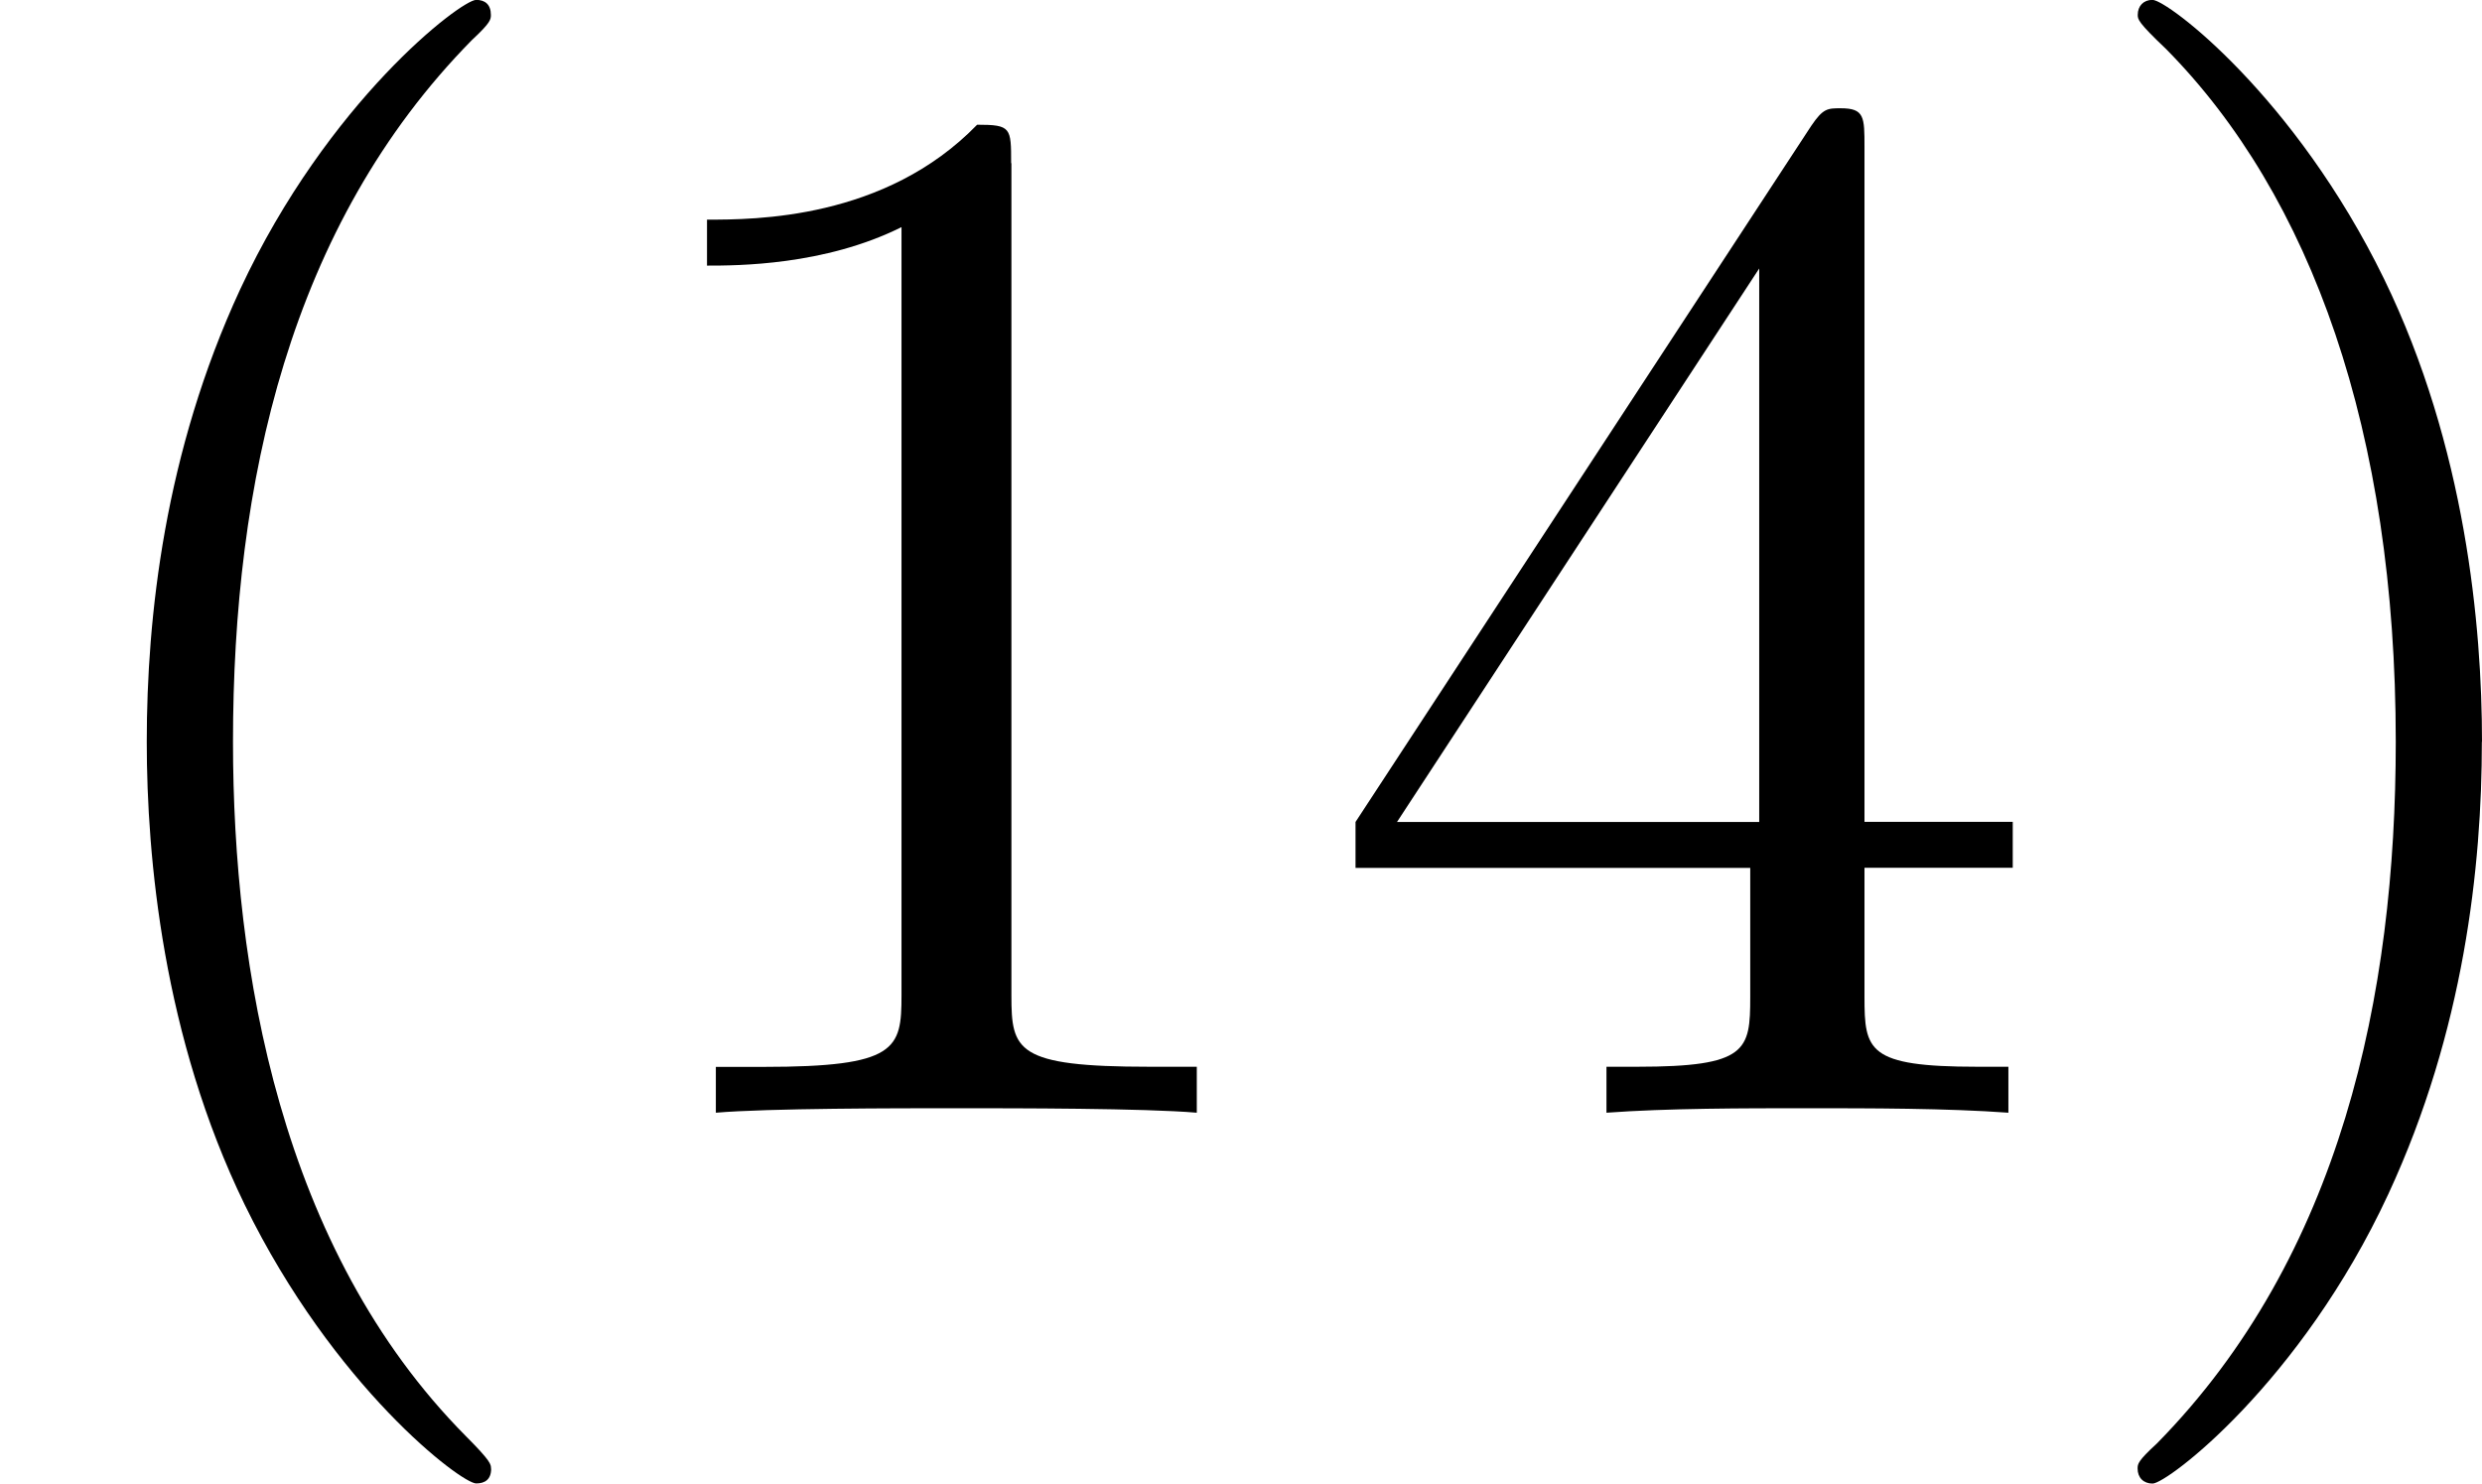
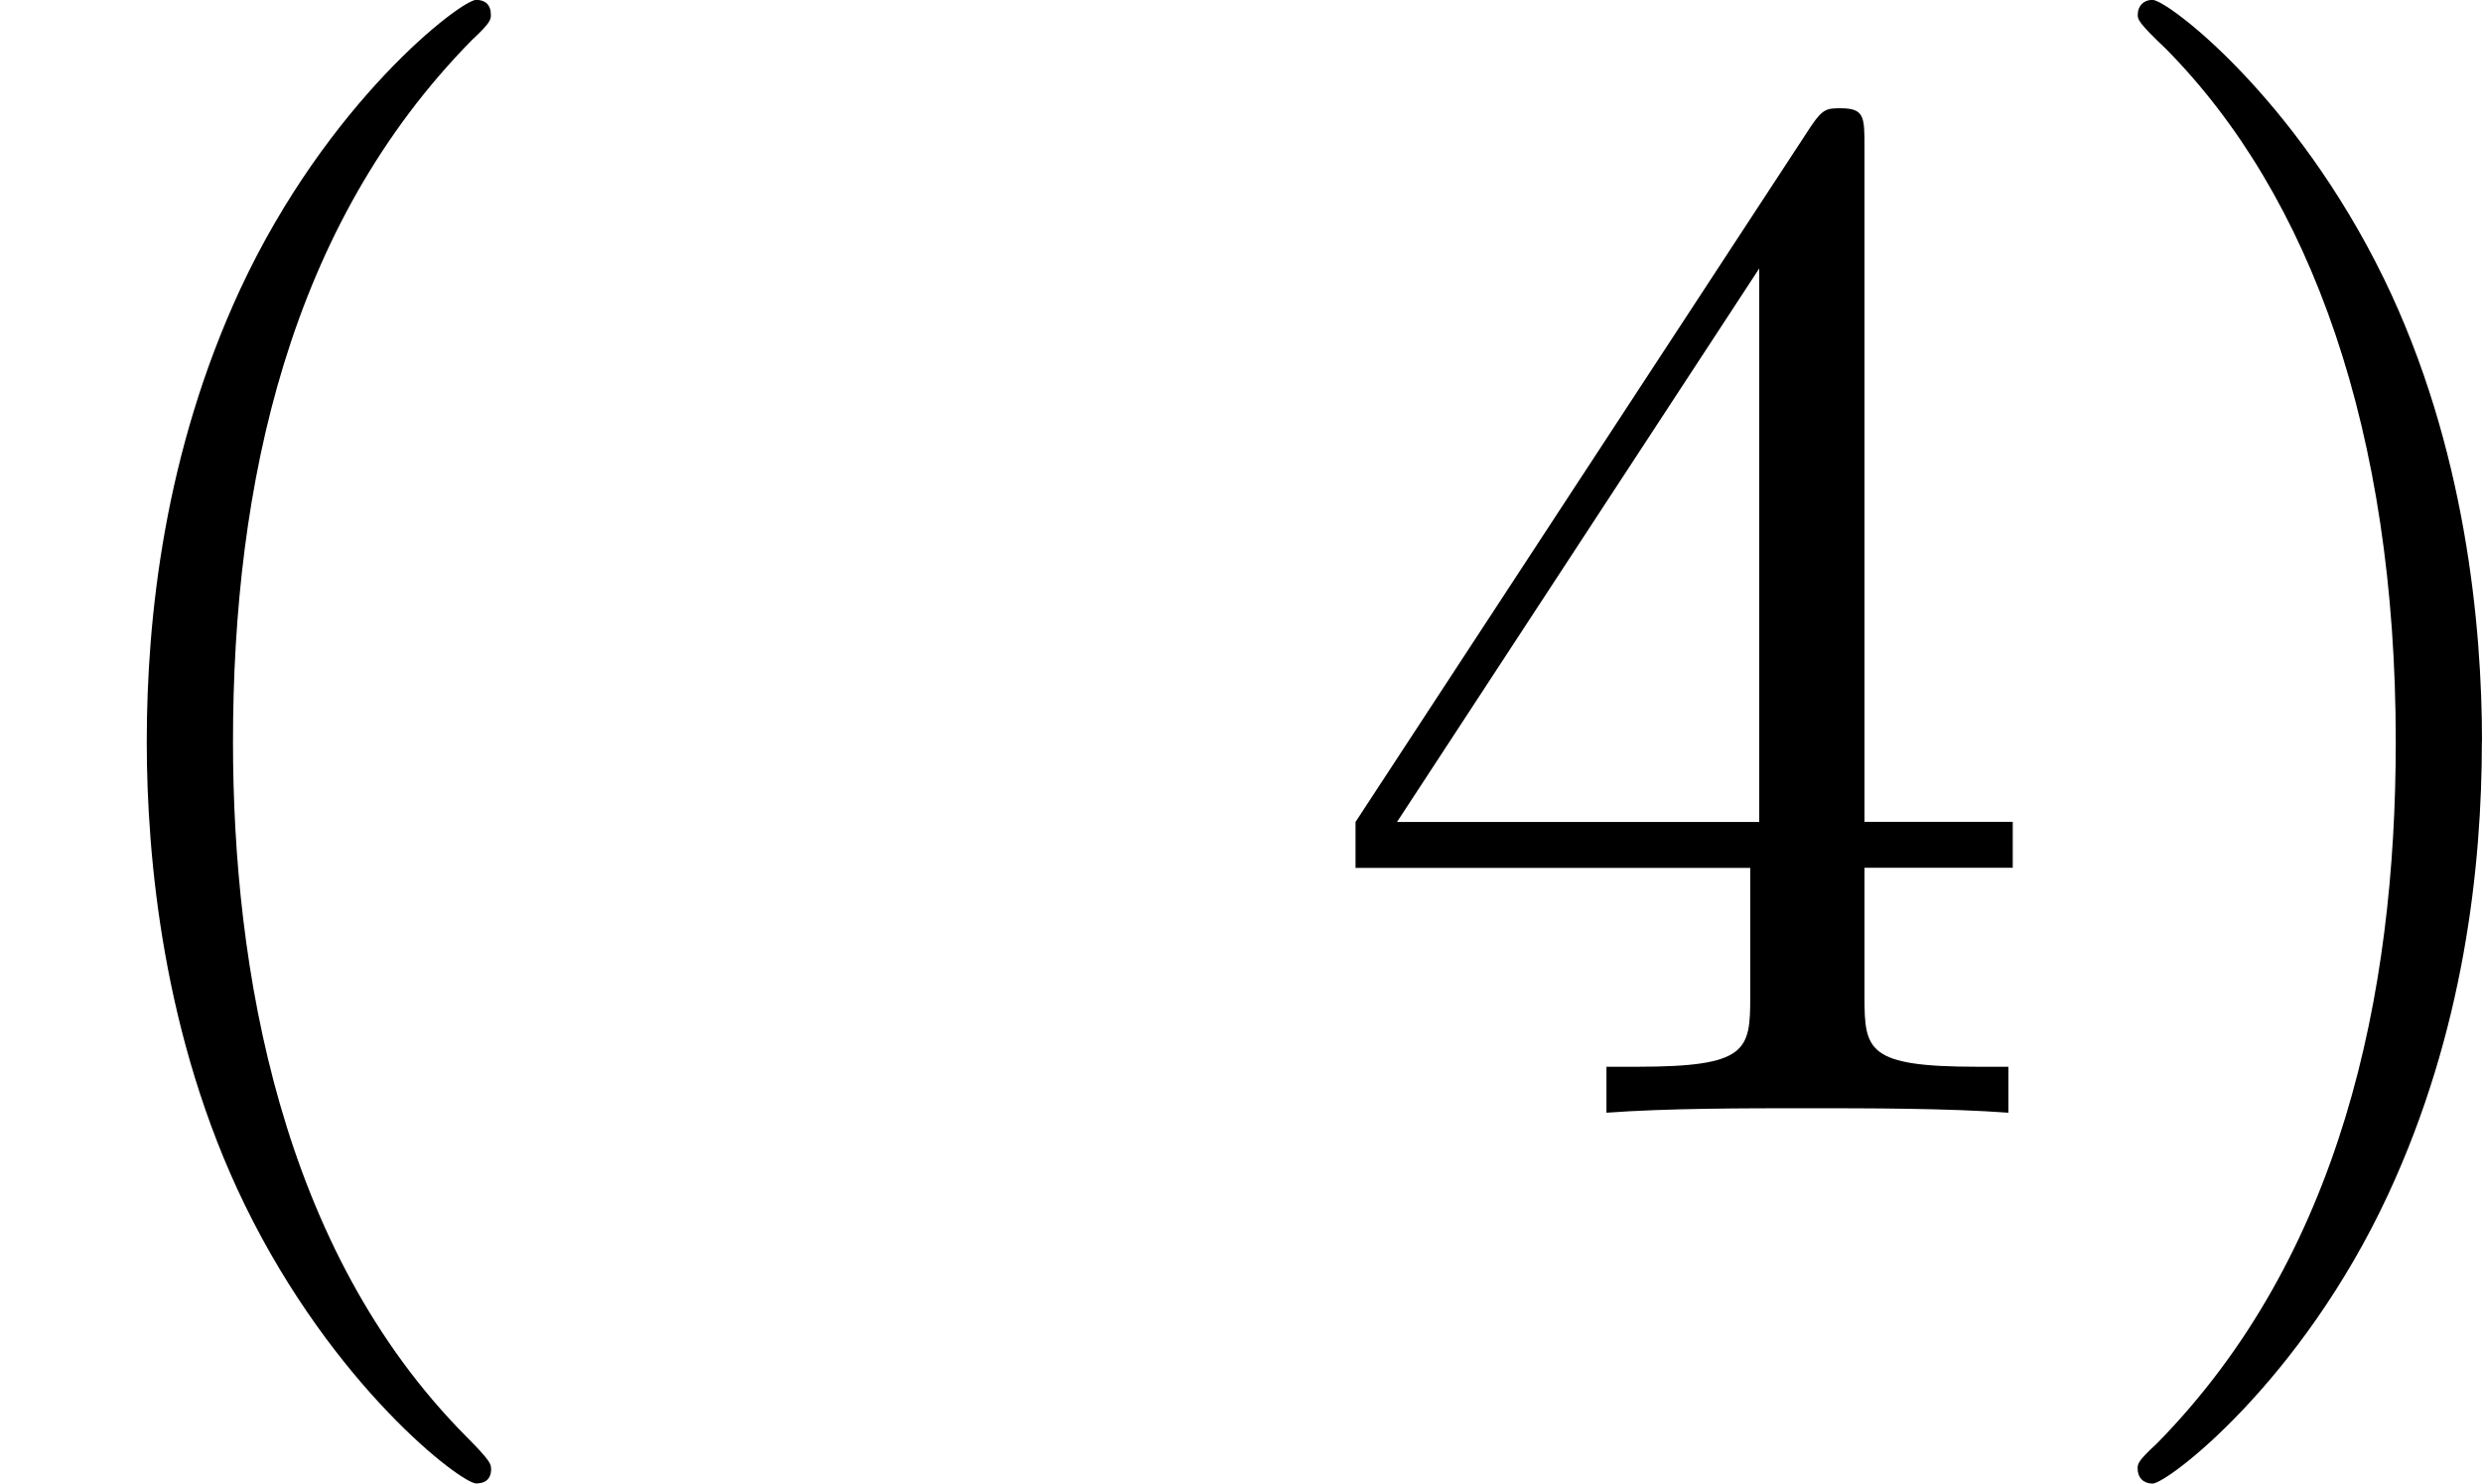
<svg xmlns="http://www.w3.org/2000/svg" xmlns:xlink="http://www.w3.org/1999/xlink" height="18.25" viewBox="53.798 57.783 18.248 10.909" width="30.527">
  <defs>
    <path d="M3.61 2.618c0-.033 0-.054-.185-.24-1.363-1.374-1.712-3.436-1.712-5.105 0-1.898.414-3.797 1.756-5.16.14-.13.14-.153.14-.186 0-.076-.043-.11-.108-.11-.11 0-1.09.743-1.735 2.128-.556 1.2-.687 2.41-.687 3.328 0 .85.12 2.17.72 3.403.655 1.342 1.593 2.05 1.702 2.05.065 0 .11-.03.11-.108z" id="g0-40" />
    <path d="M3.153-2.727c0-.85-.12-2.17-.72-3.404C1.778-7.474.84-8.183.73-8.183c-.065 0-.108.044-.108.11 0 .032 0 .054.207.25 1.068 1.08 1.69 2.815 1.69 5.095 0 1.865-.404 3.785-1.756 5.16-.142.13-.142.152-.142.185 0 .066.043.11.11.11.108 0 1.09-.743 1.733-2.128.557-1.2.688-2.41.688-3.327z" id="g0-41" />
-     <path d="M3.207-6.982c0-.262 0-.283-.25-.283-.677.698-1.637.698-1.986.698v.338c.22 0 .863 0 1.43-.283v5.65c0 .394-.033.525-1.015.525h-.35V0c.383-.033 1.332-.033 1.77-.033s1.384 0 1.766.033v-.338h-.348c-.982 0-1.015-.12-1.015-.524v-6.12z" id="g0-49" />
    <path d="M3.207-1.8v.95c0 .392-.022.512-.83.512H2.15V0c.446-.033 1.014-.033 1.472-.033s1.036 0 1.483.033v-.338h-.23c-.806 0-.828-.12-.828-.513v-.95h1.09v-.338h-1.09v-4.964c0-.218 0-.283-.174-.283-.098 0-.13 0-.218.13L.305-2.138v.338h2.902zm.066-.338H.61l2.663-4.07v4.07z" id="g0-52" />
  </defs>
  <g id="page1">
    <use x="53.798" xlink:href="#g0-40" y="65.965" />
    <use x="58.025" xlink:href="#g0-49" y="65.965" />
    <use x="63.459" xlink:href="#g0-52" y="65.965" />
    <use x="68.893" xlink:href="#g0-41" y="65.965" />
  </g>
  <script type="text/ecmascript">if(window.parent.postMessage)window.parent.postMessage("3.42191|22.89516|13.68751|"+window.location,"*");</script>
</svg>